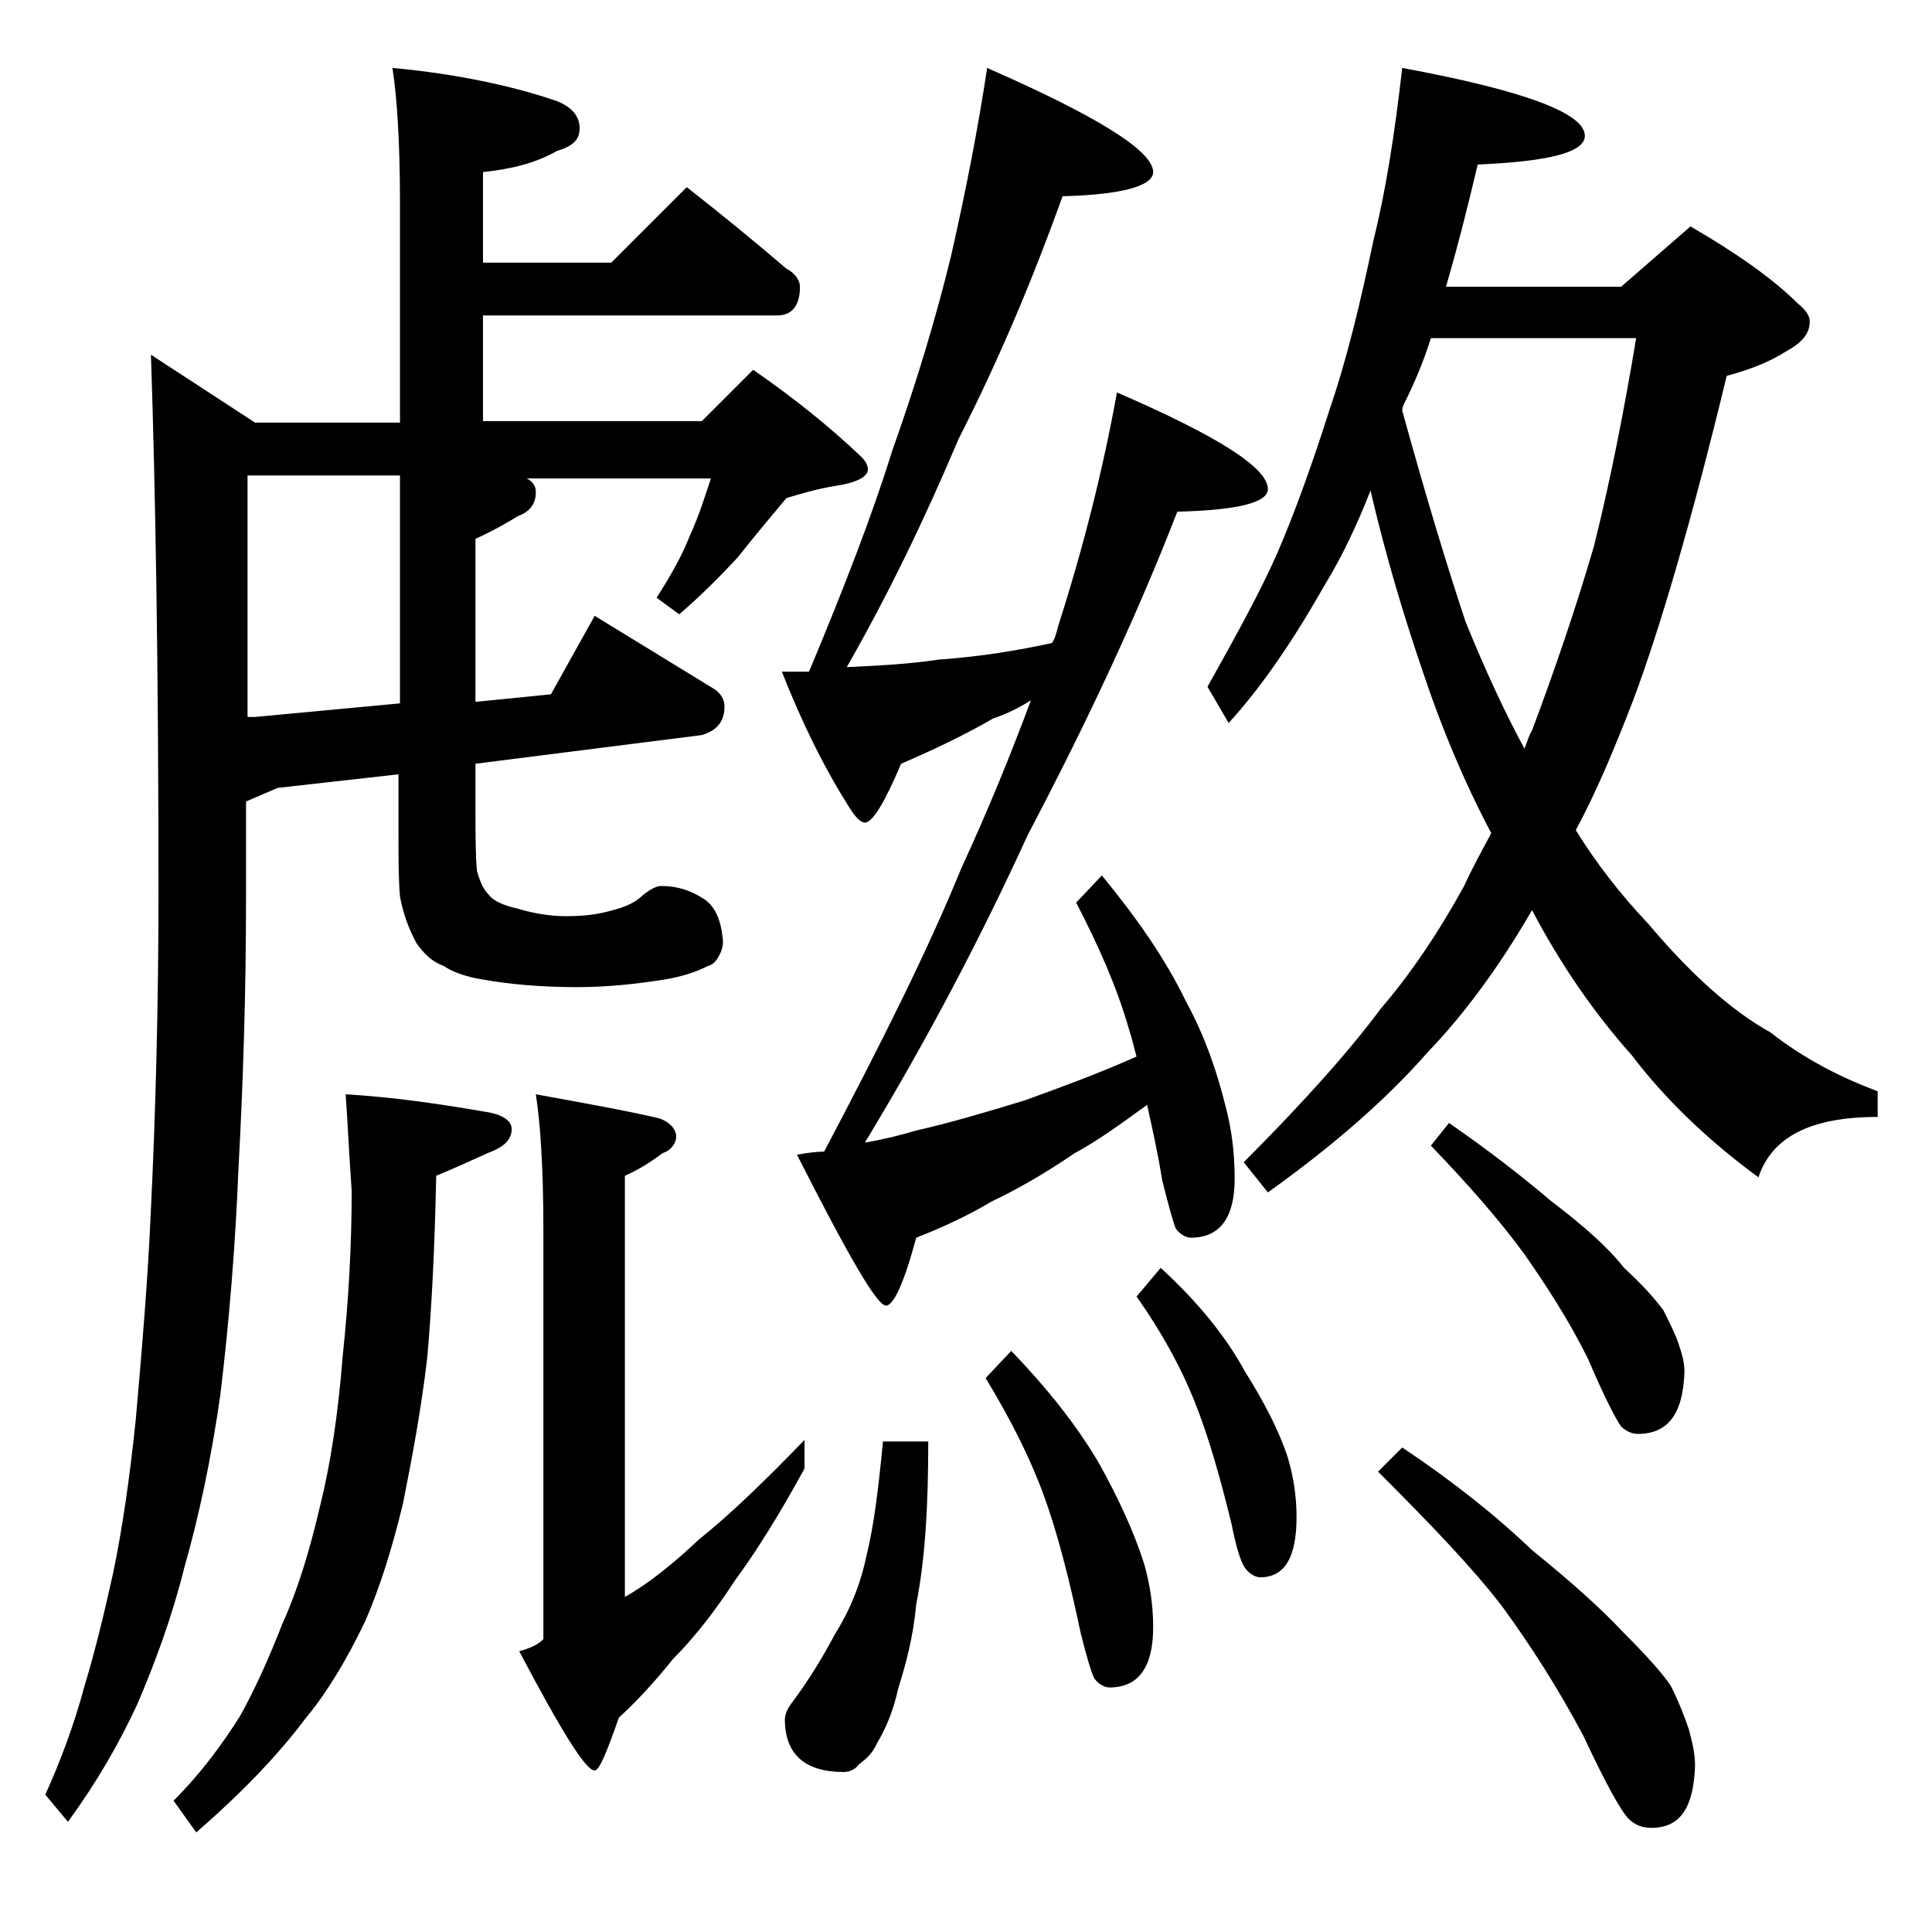
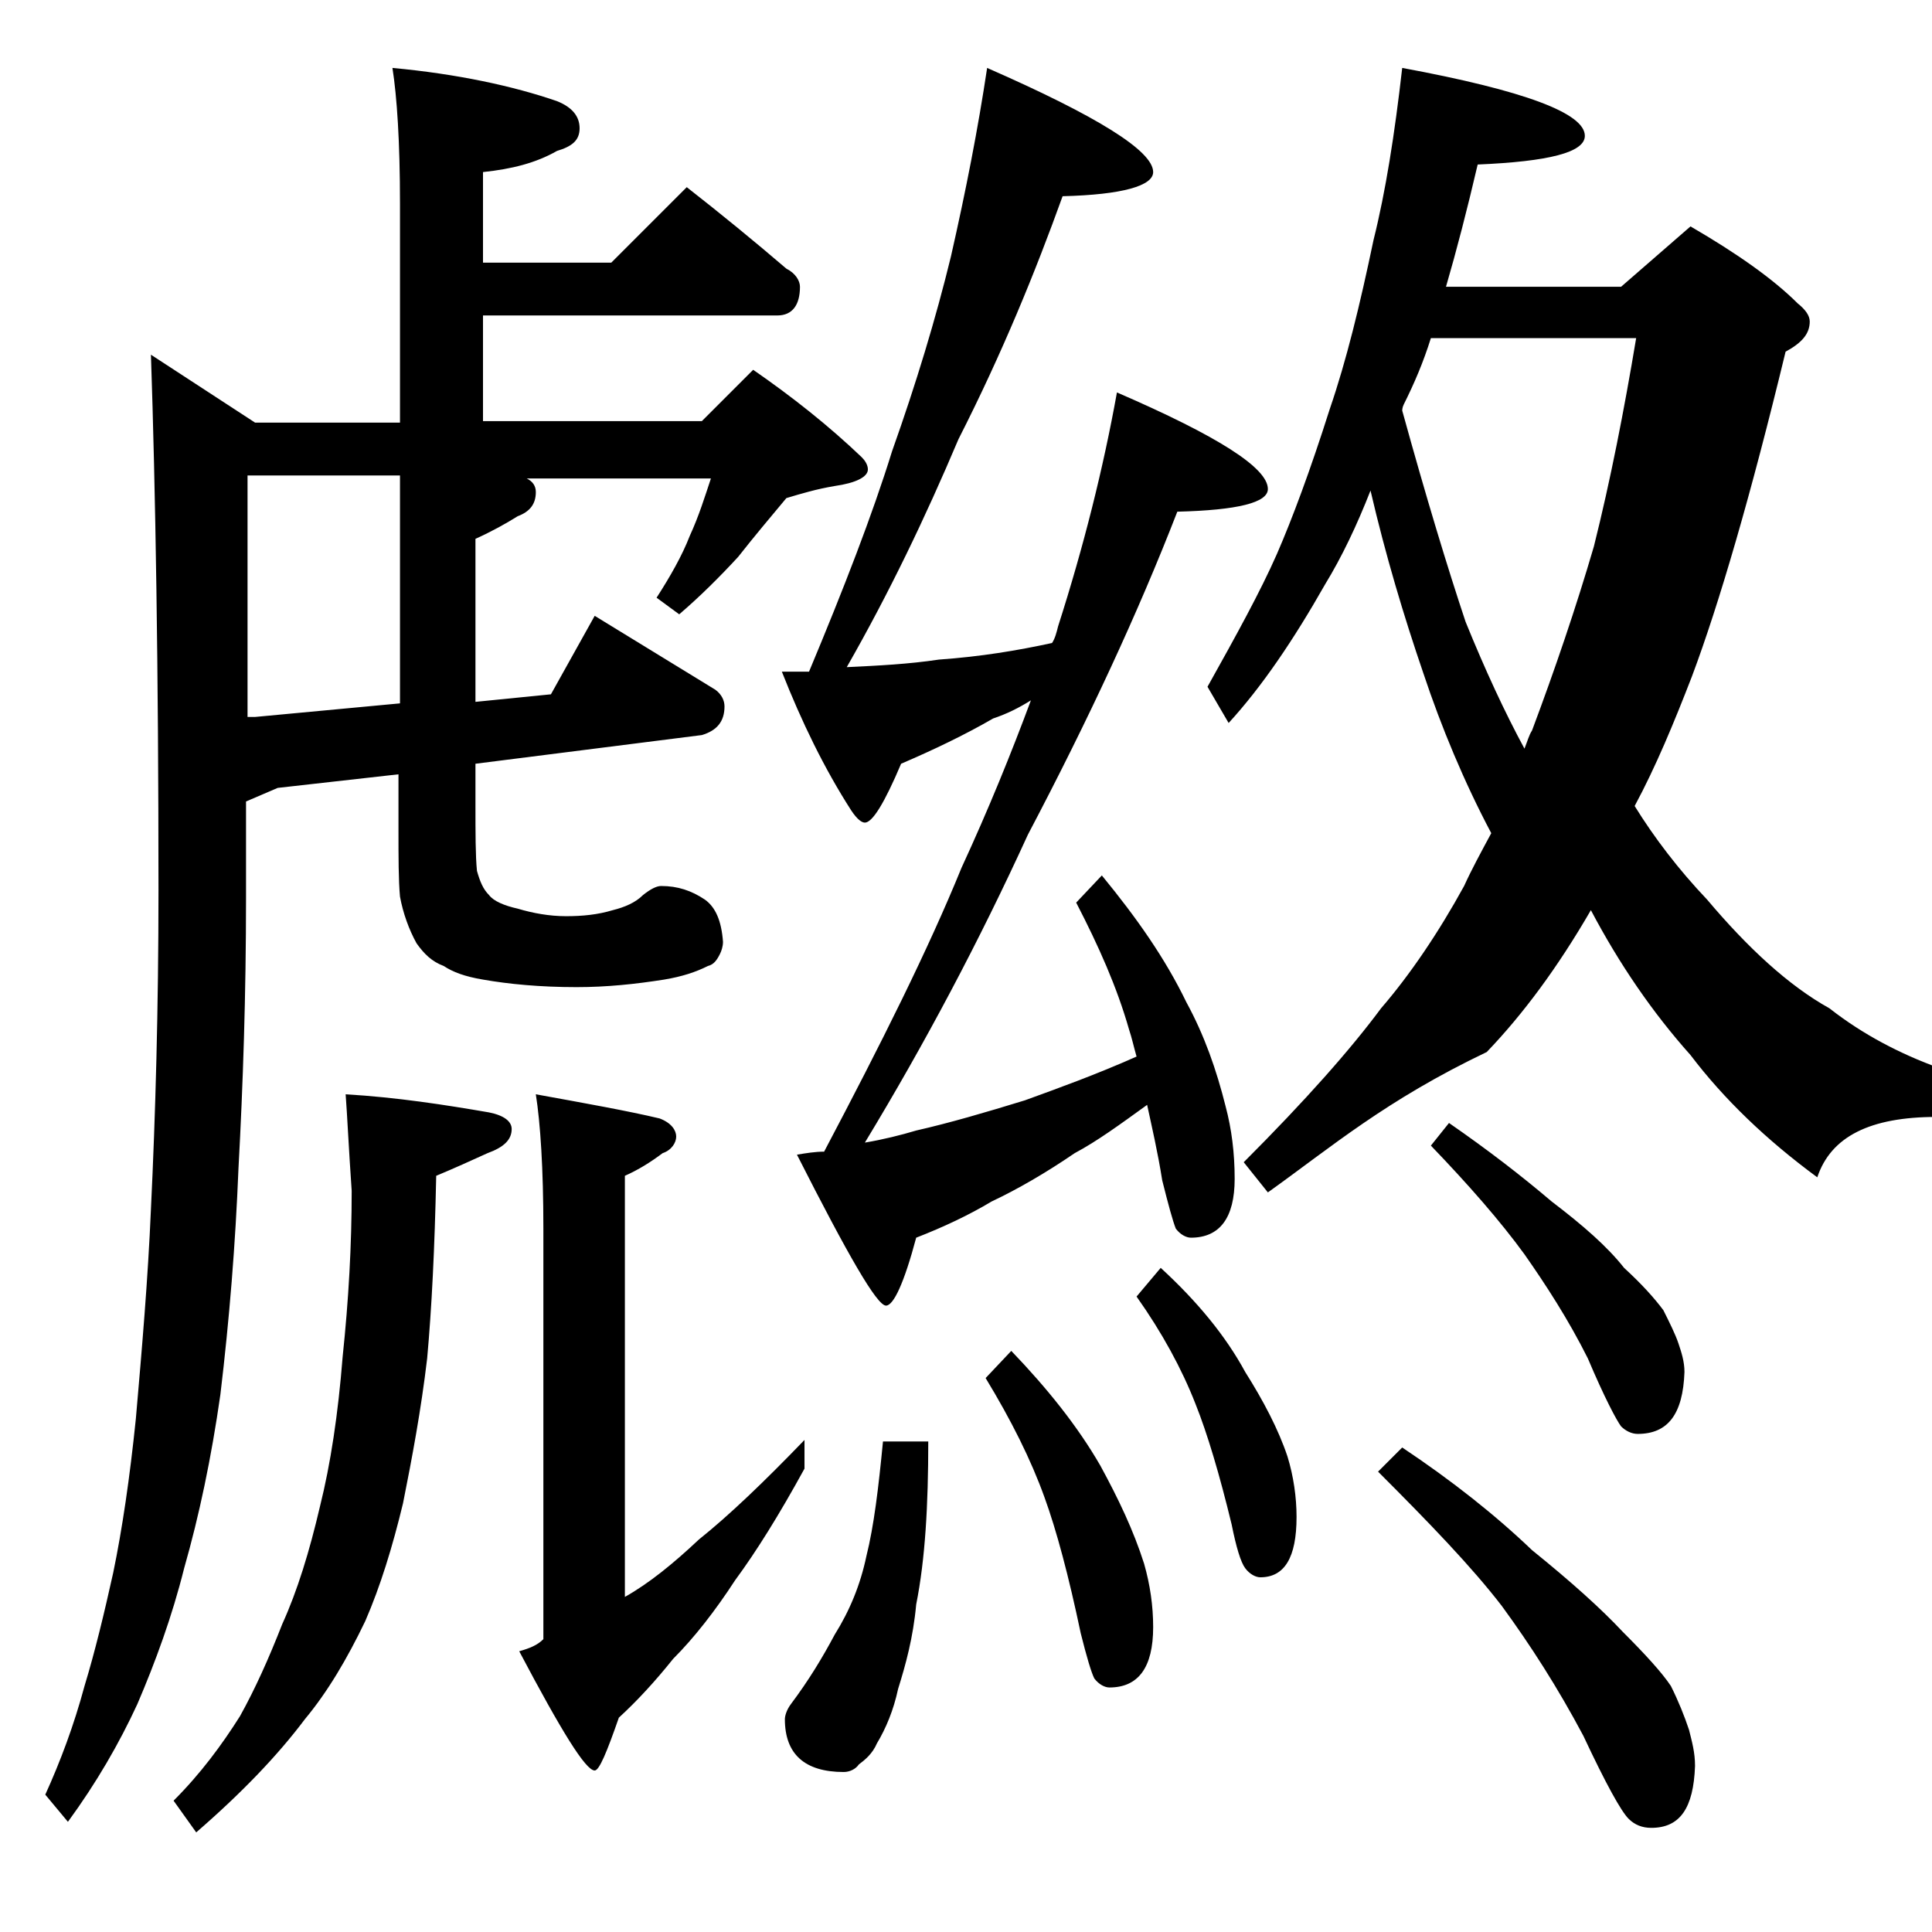
<svg xmlns="http://www.w3.org/2000/svg" version="1.1" id="Layer_1" x="0px" y="0px" viewBox="0 0 128 128" enable-background="new 0 0 128 128" xml:space="preserve">
-   <path d="M26,4.5c4.3,0.4,8,1.2,10.9,2.2c1,0.4,1.5,1,1.5,1.8s-0.5,1.2-1.5,1.5c-1.4,0.8-3,1.2-4.9,1.4v6h8.5l5-5  c2.3,1.8,4.5,3.6,6.6,5.4c0.6,0.3,0.9,0.8,0.9,1.2c0,1.2-0.5,1.9-1.5,1.9H32v7h14.5l3.4-3.4c2.6,1.8,5,3.7,7.2,5.8  c0.2,0.2,0.4,0.5,0.4,0.8c0,0.5-0.8,0.9-2.2,1.1c-1.2,0.2-2.2,0.5-3.2,0.8c-1,1.2-2.1,2.5-3.2,3.9c-1.2,1.3-2.5,2.6-3.9,3.8  l-1.5-1.1c0.9-1.4,1.7-2.8,2.2-4.1c0.6-1.3,1-2.6,1.4-3.8H34.9c0.4,0.2,0.6,0.5,0.6,0.9c0,0.8-0.4,1.3-1.2,1.6  c-0.8,0.5-1.7,1-2.8,1.5v10.8l5-0.5l2.9-5.2l8,4.9c0.4,0.3,0.6,0.7,0.6,1.1c0,1-0.5,1.6-1.5,1.9l-15,1.9v2.6c0,2,0,3.5,0.1,4.5  c0.2,0.7,0.4,1.2,0.8,1.6c0.3,0.4,1,0.7,1.9,0.9c1,0.3,2.1,0.5,3.2,0.5c1.1,0,2.1-0.1,3.1-0.4c0.8-0.2,1.5-0.5,2-1  c0.5-0.4,0.9-0.6,1.2-0.6c1.1,0,2,0.3,2.9,0.9c0.7,0.5,1.1,1.4,1.2,2.8c0,0.3-0.1,0.6-0.2,0.8c-0.2,0.4-0.4,0.7-0.8,0.8  c-0.8,0.4-1.7,0.7-2.9,0.9c-1.9,0.3-3.8,0.5-5.8,0.5c-2.4,0-4.5-0.2-6.2-0.5c-1.2-0.2-2-0.5-2.6-0.9c-0.8-0.3-1.3-0.8-1.8-1.5  c-0.5-0.9-0.9-2-1.1-3.1c-0.1-1.1-0.1-2.6-0.1-4.5v-3.6l-8,0.9l-2.1,0.9v6.4c0,6.4-0.2,12.4-0.5,17.9c-0.2,5-0.6,10-1.2,15  c-0.6,4.2-1.4,8-2.4,11.5c-0.8,3.2-1.9,6.2-3.1,9c-1.2,2.6-2.7,5.2-4.6,7.8L3,118.9c1-2.2,1.9-4.6,2.6-7.2c0.7-2.3,1.3-4.8,1.9-7.5  c0.6-2.9,1.1-6.3,1.5-10.2c0.4-4.6,0.8-9.2,1-13.9c0.3-6.2,0.5-13.3,0.5-21.1c0-14.8-0.2-26.6-0.5-35.5l6.9,4.5h9.6V13.5  C26.5,9.4,26.3,6.4,26,4.5z M22.9,72.5c3.4,0.2,6.6,0.7,9.5,1.2c1,0.2,1.5,0.6,1.5,1.1c0,0.7-0.5,1.2-1.6,1.6  c-1.1,0.5-2.2,1-3.4,1.5c-0.1,4.8-0.3,8.8-0.6,12.1c-0.4,3.4-1,6.6-1.6,9.6c-0.7,2.9-1.5,5.5-2.5,7.8c-1.2,2.5-2.5,4.7-4,6.5  c-1.8,2.4-4.2,4.9-7.2,7.5l-1.5-2.1c1.8-1.8,3.2-3.7,4.4-5.6c1-1.8,1.9-3.8,2.8-6.1c1-2.2,1.8-4.8,2.5-7.8c0.7-2.8,1.2-6.1,1.5-9.9  c0.4-3.8,0.6-7.4,0.6-11C23.1,76,23,73.8,22.9,72.5z M16.4,47.5h0.5l9.6-0.9V31.5H16.4V47.5z M35.5,72.5c3.3,0.6,6.1,1.1,8.2,1.6  c0.8,0.3,1.1,0.8,1.1,1.2s-0.3,0.9-0.9,1.1c-0.8,0.6-1.6,1.1-2.5,1.5v27.9c1.6-0.9,3.2-2.2,4.9-3.8c2-1.6,4.3-3.8,7-6.6v1.9  c-1.7,3.1-3.2,5.5-4.6,7.4c-1.3,2-2.7,3.8-4.1,5.2c-1.2,1.5-2.4,2.8-3.6,3.9c-0.8,2.3-1.3,3.5-1.6,3.5c-0.6,0-2.2-2.6-5-7.9  c0.7-0.2,1.2-0.4,1.6-0.8V81.4C36,77.4,35.8,74.4,35.5,72.5z M65.4,4.5c7.3,3.2,11,5.5,11,6.9c0,0.9-2,1.5-6,1.6  c-1.8,5-4,10.4-6.9,16.1c-2.2,5.2-4.6,10.2-7.4,15.1c2.1-0.1,4.1-0.2,6.1-0.5c2.8-0.2,5.2-0.6,7.5-1.1c0.2-0.3,0.3-0.7,0.4-1.1  c1.7-5.3,3-10.5,3.9-15.5c6.7,2.9,10,5,10,6.4c0,0.9-2,1.4-6,1.5c-2.6,6.7-5.9,13.8-9.9,21.4c-3.2,7-6.8,13.8-10.8,20.4  c1.2-0.2,2.4-0.5,3.4-0.8c2.2-0.5,4.6-1.2,7.2-2c2.2-0.8,4.7-1.7,7.4-2.9c-0.2-0.7-0.3-1.2-0.5-1.8c-0.8-2.8-2-5.5-3.5-8.4L73,58  c2.3,2.8,4.2,5.5,5.6,8.4c1.2,2.2,2,4.5,2.6,6.9c0.4,1.5,0.6,3.1,0.6,4.8c0,2.6-1,3.9-2.9,3.9c-0.3,0-0.7-0.2-1-0.6  c-0.2-0.5-0.5-1.6-0.9-3.2c-0.3-1.9-0.7-3.6-1-5c-1.8,1.3-3.3,2.4-4.8,3.2c-1.9,1.3-3.8,2.4-5.5,3.2c-1.5,0.9-3.2,1.7-5,2.4  c-0.8,3-1.5,4.5-2,4.5c-0.6,0-2.5-3.3-5.9-10c0.6-0.1,1.2-0.2,1.8-0.2c3.8-7.2,6.9-13.4,9.1-18.8c1.8-3.9,3.3-7.6,4.6-11.1  c-0.8,0.5-1.6,0.9-2.5,1.2c-1.9,1.1-4,2.1-6.1,3c-1.1,2.6-1.9,3.9-2.4,3.9c-0.2,0-0.5-0.2-0.9-0.8c-1.8-2.8-3.3-5.9-4.6-9.2h1.8  c2.3-5.5,4.2-10.4,5.5-14.6c1.6-4.5,2.9-8.8,3.9-12.9C64,12.6,64.8,8.5,65.4,4.5z M58.5,95.5h3c0,4.2-0.2,7.8-0.8,10.8  c-0.2,2.2-0.7,4-1.2,5.6c-0.3,1.4-0.8,2.6-1.4,3.6c-0.3,0.7-0.8,1.1-1.2,1.4c-0.2,0.3-0.6,0.5-1,0.5c-2.6,0-3.9-1.2-3.9-3.5  c0-0.2,0.1-0.6,0.4-1c1.2-1.6,2.1-3.1,2.9-4.6c1-1.6,1.7-3.3,2.1-5.2C57.9,101.1,58.2,98.6,58.5,95.5z M67,89.5  c2.4,2.5,4.4,5,5.9,7.6c1.2,2.2,2.2,4.3,2.9,6.5c0.4,1.4,0.6,2.8,0.6,4.2c0,2.7-1,4-2.9,4c-0.3,0-0.7-0.2-1-0.6  c-0.2-0.4-0.5-1.4-0.9-3c-0.8-3.8-1.6-6.8-2.4-9c-0.9-2.5-2.2-5.1-3.9-7.9L67,89.5z M76.9,84c2.4,2.2,4.3,4.5,5.6,6.9  c1.2,1.9,2.2,3.8,2.8,5.6c0.4,1.3,0.6,2.7,0.6,4c0,2.7-0.8,4-2.4,4c-0.3,0-0.7-0.2-1-0.6c-0.3-0.4-0.6-1.4-0.9-2.9  c-0.8-3.3-1.6-6-2.4-8c-0.9-2.3-2.2-4.7-3.9-7.1L76.9,84z M92.9,4.5C101,6,105,7.5,105,9c0,1.1-2.4,1.7-7.1,1.9  c-0.7,3-1.4,5.7-2.1,8.1h11.6l4.6-4c3.1,1.8,5.5,3.5,7.1,5.1c0.5,0.4,0.8,0.8,0.8,1.2c0,0.8-0.5,1.4-1.6,2c-1.1,0.7-2.4,1.2-3.9,1.6  c-2.3,9.5-4.4,16.7-6.2,21.5c-1.2,3.1-2.4,6-3.8,8.6c1.3,2.1,2.9,4.2,4.8,6.2c2.7,3.2,5.4,5.7,8.1,7.2c2.3,1.8,4.7,3,7.1,3.9V74  c-4.4,0-7,1.3-7.9,4c-3.4-2.5-6.2-5.2-8.4-8.1c-2.5-2.8-4.7-6-6.6-9.6c-2.2,3.8-4.5,6.9-6.9,9.4C91.8,72.9,88.2,76,84,79l-1.6-2  c4.1-4.1,7.1-7.5,9.1-10.2c1.9-2.2,3.8-5,5.5-8.1c0.5-1.1,1.1-2.2,1.8-3.5c-1.8-3.4-3.3-7-4.5-10.6c-1.3-3.8-2.5-7.8-3.5-12.1  c-0.9,2.3-1.9,4.4-3,6.2c-2.1,3.7-4.2,6.8-6.4,9.2L80,45.5c1.9-3.4,3.5-6.3,4.6-8.8c1-2.3,2.2-5.5,3.5-9.6c1.1-3.2,2-6.9,2.9-11.2  C91.8,12.7,92.4,8.9,92.9,4.5z M92.9,95.9c3.3,2.2,6.2,4.5,8.6,6.8c2.6,2.1,4.6,3.9,6,5.4c1.5,1.5,2.6,2.7,3.2,3.6  c0.5,1,0.9,2,1.2,2.9c0.2,0.8,0.4,1.5,0.4,2.4c-0.1,2.8-1,4.1-2.9,4.1c-0.6,0-1.1-0.2-1.5-0.6c-0.5-0.5-1.5-2.3-3-5.5  c-1.7-3.2-3.5-6-5.4-8.6c-2-2.6-4.8-5.5-8.2-8.9L92.9,95.9z M92.9,27.2c1.6,5.8,3,10.4,4.2,14c1.3,3.2,2.6,6,3.9,8.4  c0.2-0.5,0.3-0.9,0.5-1.2c1.5-4,2.9-8.1,4.1-12.2c1.1-4.4,2-9,2.8-13.8H94.8c-0.5,1.6-1.1,3-1.8,4.4C92.9,27,92.9,27.2,92.9,27.2z   M96,74.4c2.6,1.8,4.8,3.5,6.8,5.2c2.1,1.6,3.7,3,4.8,4.4c1.2,1.1,2,2,2.6,2.8c0.4,0.8,0.8,1.6,1,2.2c0.2,0.6,0.4,1.2,0.4,1.9  c-0.1,2.8-1.1,4.1-3.1,4.1c-0.4,0-0.8-0.2-1.1-0.5c-0.3-0.4-1.1-1.9-2.2-4.5c-1.3-2.6-2.8-4.9-4.2-6.9c-1.6-2.2-3.7-4.6-6.2-7.2  L96,74.4z" />
+   <path d="M26,4.5c4.3,0.4,8,1.2,10.9,2.2c1,0.4,1.5,1,1.5,1.8s-0.5,1.2-1.5,1.5c-1.4,0.8-3,1.2-4.9,1.4v6h8.5l5-5  c2.3,1.8,4.5,3.6,6.6,5.4c0.6,0.3,0.9,0.8,0.9,1.2c0,1.2-0.5,1.9-1.5,1.9H32v7h14.5l3.4-3.4c2.6,1.8,5,3.7,7.2,5.8  c0.2,0.2,0.4,0.5,0.4,0.8c0,0.5-0.8,0.9-2.2,1.1c-1.2,0.2-2.2,0.5-3.2,0.8c-1,1.2-2.1,2.5-3.2,3.9c-1.2,1.3-2.5,2.6-3.9,3.8  l-1.5-1.1c0.9-1.4,1.7-2.8,2.2-4.1c0.6-1.3,1-2.6,1.4-3.8H34.9c0.4,0.2,0.6,0.5,0.6,0.9c0,0.8-0.4,1.3-1.2,1.6  c-0.8,0.5-1.7,1-2.8,1.5v10.8l5-0.5l2.9-5.2l8,4.9c0.4,0.3,0.6,0.7,0.6,1.1c0,1-0.5,1.6-1.5,1.9l-15,1.9v2.6c0,2,0,3.5,0.1,4.5  c0.2,0.7,0.4,1.2,0.8,1.6c0.3,0.4,1,0.7,1.9,0.9c1,0.3,2.1,0.5,3.2,0.5c1.1,0,2.1-0.1,3.1-0.4c0.8-0.2,1.5-0.5,2-1  c0.5-0.4,0.9-0.6,1.2-0.6c1.1,0,2,0.3,2.9,0.9c0.7,0.5,1.1,1.4,1.2,2.8c0,0.3-0.1,0.6-0.2,0.8c-0.2,0.4-0.4,0.7-0.8,0.8  c-0.8,0.4-1.7,0.7-2.9,0.9c-1.9,0.3-3.8,0.5-5.8,0.5c-2.4,0-4.5-0.2-6.2-0.5c-1.2-0.2-2-0.5-2.6-0.9c-0.8-0.3-1.3-0.8-1.8-1.5  c-0.5-0.9-0.9-2-1.1-3.1c-0.1-1.1-0.1-2.6-0.1-4.5v-3.6l-8,0.9l-2.1,0.9v6.4c0,6.4-0.2,12.4-0.5,17.9c-0.2,5-0.6,10-1.2,15  c-0.6,4.2-1.4,8-2.4,11.5c-0.8,3.2-1.9,6.2-3.1,9c-1.2,2.6-2.7,5.2-4.6,7.8L3,118.9c1-2.2,1.9-4.6,2.6-7.2c0.7-2.3,1.3-4.8,1.9-7.5  c0.6-2.9,1.1-6.3,1.5-10.2c0.4-4.6,0.8-9.2,1-13.9c0.3-6.2,0.5-13.3,0.5-21.1c0-14.8-0.2-26.6-0.5-35.5l6.9,4.5h9.6V13.5  C26.5,9.4,26.3,6.4,26,4.5z M22.9,72.5c3.4,0.2,6.6,0.7,9.5,1.2c1,0.2,1.5,0.6,1.5,1.1c0,0.7-0.5,1.2-1.6,1.6  c-1.1,0.5-2.2,1-3.4,1.5c-0.1,4.8-0.3,8.8-0.6,12.1c-0.4,3.4-1,6.6-1.6,9.6c-0.7,2.9-1.5,5.5-2.5,7.8c-1.2,2.5-2.5,4.7-4,6.5  c-1.8,2.4-4.2,4.9-7.2,7.5l-1.5-2.1c1.8-1.8,3.2-3.7,4.4-5.6c1-1.8,1.9-3.8,2.8-6.1c1-2.2,1.8-4.8,2.5-7.8c0.7-2.8,1.2-6.1,1.5-9.9  c0.4-3.8,0.6-7.4,0.6-11C23.1,76,23,73.8,22.9,72.5z M16.4,47.5h0.5l9.6-0.9V31.5H16.4V47.5z M35.5,72.5c3.3,0.6,6.1,1.1,8.2,1.6  c0.8,0.3,1.1,0.8,1.1,1.2s-0.3,0.9-0.9,1.1c-0.8,0.6-1.6,1.1-2.5,1.5v27.9c1.6-0.9,3.2-2.2,4.9-3.8c2-1.6,4.3-3.8,7-6.6v1.9  c-1.7,3.1-3.2,5.5-4.6,7.4c-1.3,2-2.7,3.8-4.1,5.2c-1.2,1.5-2.4,2.8-3.6,3.9c-0.8,2.3-1.3,3.5-1.6,3.5c-0.6,0-2.2-2.6-5-7.9  c0.7-0.2,1.2-0.4,1.6-0.8V81.4C36,77.4,35.8,74.4,35.5,72.5z M65.4,4.5c7.3,3.2,11,5.5,11,6.9c0,0.9-2,1.5-6,1.6  c-1.8,5-4,10.4-6.9,16.1c-2.2,5.2-4.6,10.2-7.4,15.1c2.1-0.1,4.1-0.2,6.1-0.5c2.8-0.2,5.2-0.6,7.5-1.1c0.2-0.3,0.3-0.7,0.4-1.1  c1.7-5.3,3-10.5,3.9-15.5c6.7,2.9,10,5,10,6.4c0,0.9-2,1.4-6,1.5c-2.6,6.7-5.9,13.8-9.9,21.4c-3.2,7-6.8,13.8-10.8,20.4  c1.2-0.2,2.4-0.5,3.4-0.8c2.2-0.5,4.6-1.2,7.2-2c2.2-0.8,4.7-1.7,7.4-2.9c-0.2-0.7-0.3-1.2-0.5-1.8c-0.8-2.8-2-5.5-3.5-8.4L73,58  c2.3,2.8,4.2,5.5,5.6,8.4c1.2,2.2,2,4.5,2.6,6.9c0.4,1.5,0.6,3.1,0.6,4.8c0,2.6-1,3.9-2.9,3.9c-0.3,0-0.7-0.2-1-0.6  c-0.2-0.5-0.5-1.6-0.9-3.2c-0.3-1.9-0.7-3.6-1-5c-1.8,1.3-3.3,2.4-4.8,3.2c-1.9,1.3-3.8,2.4-5.5,3.2c-1.5,0.9-3.2,1.7-5,2.4  c-0.8,3-1.5,4.5-2,4.5c-0.6,0-2.5-3.3-5.9-10c0.6-0.1,1.2-0.2,1.8-0.2c3.8-7.2,6.9-13.4,9.1-18.8c1.8-3.9,3.3-7.6,4.6-11.1  c-0.8,0.5-1.6,0.9-2.5,1.2c-1.9,1.1-4,2.1-6.1,3c-1.1,2.6-1.9,3.9-2.4,3.9c-0.2,0-0.5-0.2-0.9-0.8c-1.8-2.8-3.3-5.9-4.6-9.2h1.8  c2.3-5.5,4.2-10.4,5.5-14.6c1.6-4.5,2.9-8.8,3.9-12.9C64,12.6,64.8,8.5,65.4,4.5z M58.5,95.5h3c0,4.2-0.2,7.8-0.8,10.8  c-0.2,2.2-0.7,4-1.2,5.6c-0.3,1.4-0.8,2.6-1.4,3.6c-0.3,0.7-0.8,1.1-1.2,1.4c-0.2,0.3-0.6,0.5-1,0.5c-2.6,0-3.9-1.2-3.9-3.5  c0-0.2,0.1-0.6,0.4-1c1.2-1.6,2.1-3.1,2.9-4.6c1-1.6,1.7-3.3,2.1-5.2C57.9,101.1,58.2,98.6,58.5,95.5z M67,89.5  c2.4,2.5,4.4,5,5.9,7.6c1.2,2.2,2.2,4.3,2.9,6.5c0.4,1.4,0.6,2.8,0.6,4.2c0,2.7-1,4-2.9,4c-0.3,0-0.7-0.2-1-0.6  c-0.2-0.4-0.5-1.4-0.9-3c-0.8-3.8-1.6-6.8-2.4-9c-0.9-2.5-2.2-5.1-3.9-7.9L67,89.5z M76.9,84c2.4,2.2,4.3,4.5,5.6,6.9  c1.2,1.9,2.2,3.8,2.8,5.6c0.4,1.3,0.6,2.7,0.6,4c0,2.7-0.8,4-2.4,4c-0.3,0-0.7-0.2-1-0.6c-0.3-0.4-0.6-1.4-0.9-2.9  c-0.8-3.3-1.6-6-2.4-8c-0.9-2.3-2.2-4.7-3.9-7.1L76.9,84z M92.9,4.5C101,6,105,7.5,105,9c0,1.1-2.4,1.7-7.1,1.9  c-0.7,3-1.4,5.7-2.1,8.1h11.6l4.6-4c3.1,1.8,5.5,3.5,7.1,5.1c0.5,0.4,0.8,0.8,0.8,1.2c0,0.8-0.5,1.4-1.6,2c-2.3,9.5-4.4,16.7-6.2,21.5c-1.2,3.1-2.4,6-3.8,8.6c1.3,2.1,2.9,4.2,4.8,6.2c2.7,3.2,5.4,5.7,8.1,7.2c2.3,1.8,4.7,3,7.1,3.9V74  c-4.4,0-7,1.3-7.9,4c-3.4-2.5-6.2-5.2-8.4-8.1c-2.5-2.8-4.7-6-6.6-9.6c-2.2,3.8-4.5,6.9-6.9,9.4C91.8,72.9,88.2,76,84,79l-1.6-2  c4.1-4.1,7.1-7.5,9.1-10.2c1.9-2.2,3.8-5,5.5-8.1c0.5-1.1,1.1-2.2,1.8-3.5c-1.8-3.4-3.3-7-4.5-10.6c-1.3-3.8-2.5-7.8-3.5-12.1  c-0.9,2.3-1.9,4.4-3,6.2c-2.1,3.7-4.2,6.8-6.4,9.2L80,45.5c1.9-3.4,3.5-6.3,4.6-8.8c1-2.3,2.2-5.5,3.5-9.6c1.1-3.2,2-6.9,2.9-11.2  C91.8,12.7,92.4,8.9,92.9,4.5z M92.9,95.9c3.3,2.2,6.2,4.5,8.6,6.8c2.6,2.1,4.6,3.9,6,5.4c1.5,1.5,2.6,2.7,3.2,3.6  c0.5,1,0.9,2,1.2,2.9c0.2,0.8,0.4,1.5,0.4,2.4c-0.1,2.8-1,4.1-2.9,4.1c-0.6,0-1.1-0.2-1.5-0.6c-0.5-0.5-1.5-2.3-3-5.5  c-1.7-3.2-3.5-6-5.4-8.6c-2-2.6-4.8-5.5-8.2-8.9L92.9,95.9z M92.9,27.2c1.6,5.8,3,10.4,4.2,14c1.3,3.2,2.6,6,3.9,8.4  c0.2-0.5,0.3-0.9,0.5-1.2c1.5-4,2.9-8.1,4.1-12.2c1.1-4.4,2-9,2.8-13.8H94.8c-0.5,1.6-1.1,3-1.8,4.4C92.9,27,92.9,27.2,92.9,27.2z   M96,74.4c2.6,1.8,4.8,3.5,6.8,5.2c2.1,1.6,3.7,3,4.8,4.4c1.2,1.1,2,2,2.6,2.8c0.4,0.8,0.8,1.6,1,2.2c0.2,0.6,0.4,1.2,0.4,1.9  c-0.1,2.8-1.1,4.1-3.1,4.1c-0.4,0-0.8-0.2-1.1-0.5c-0.3-0.4-1.1-1.9-2.2-4.5c-1.3-2.6-2.8-4.9-4.2-6.9c-1.6-2.2-3.7-4.6-6.2-7.2  L96,74.4z" />
</svg>